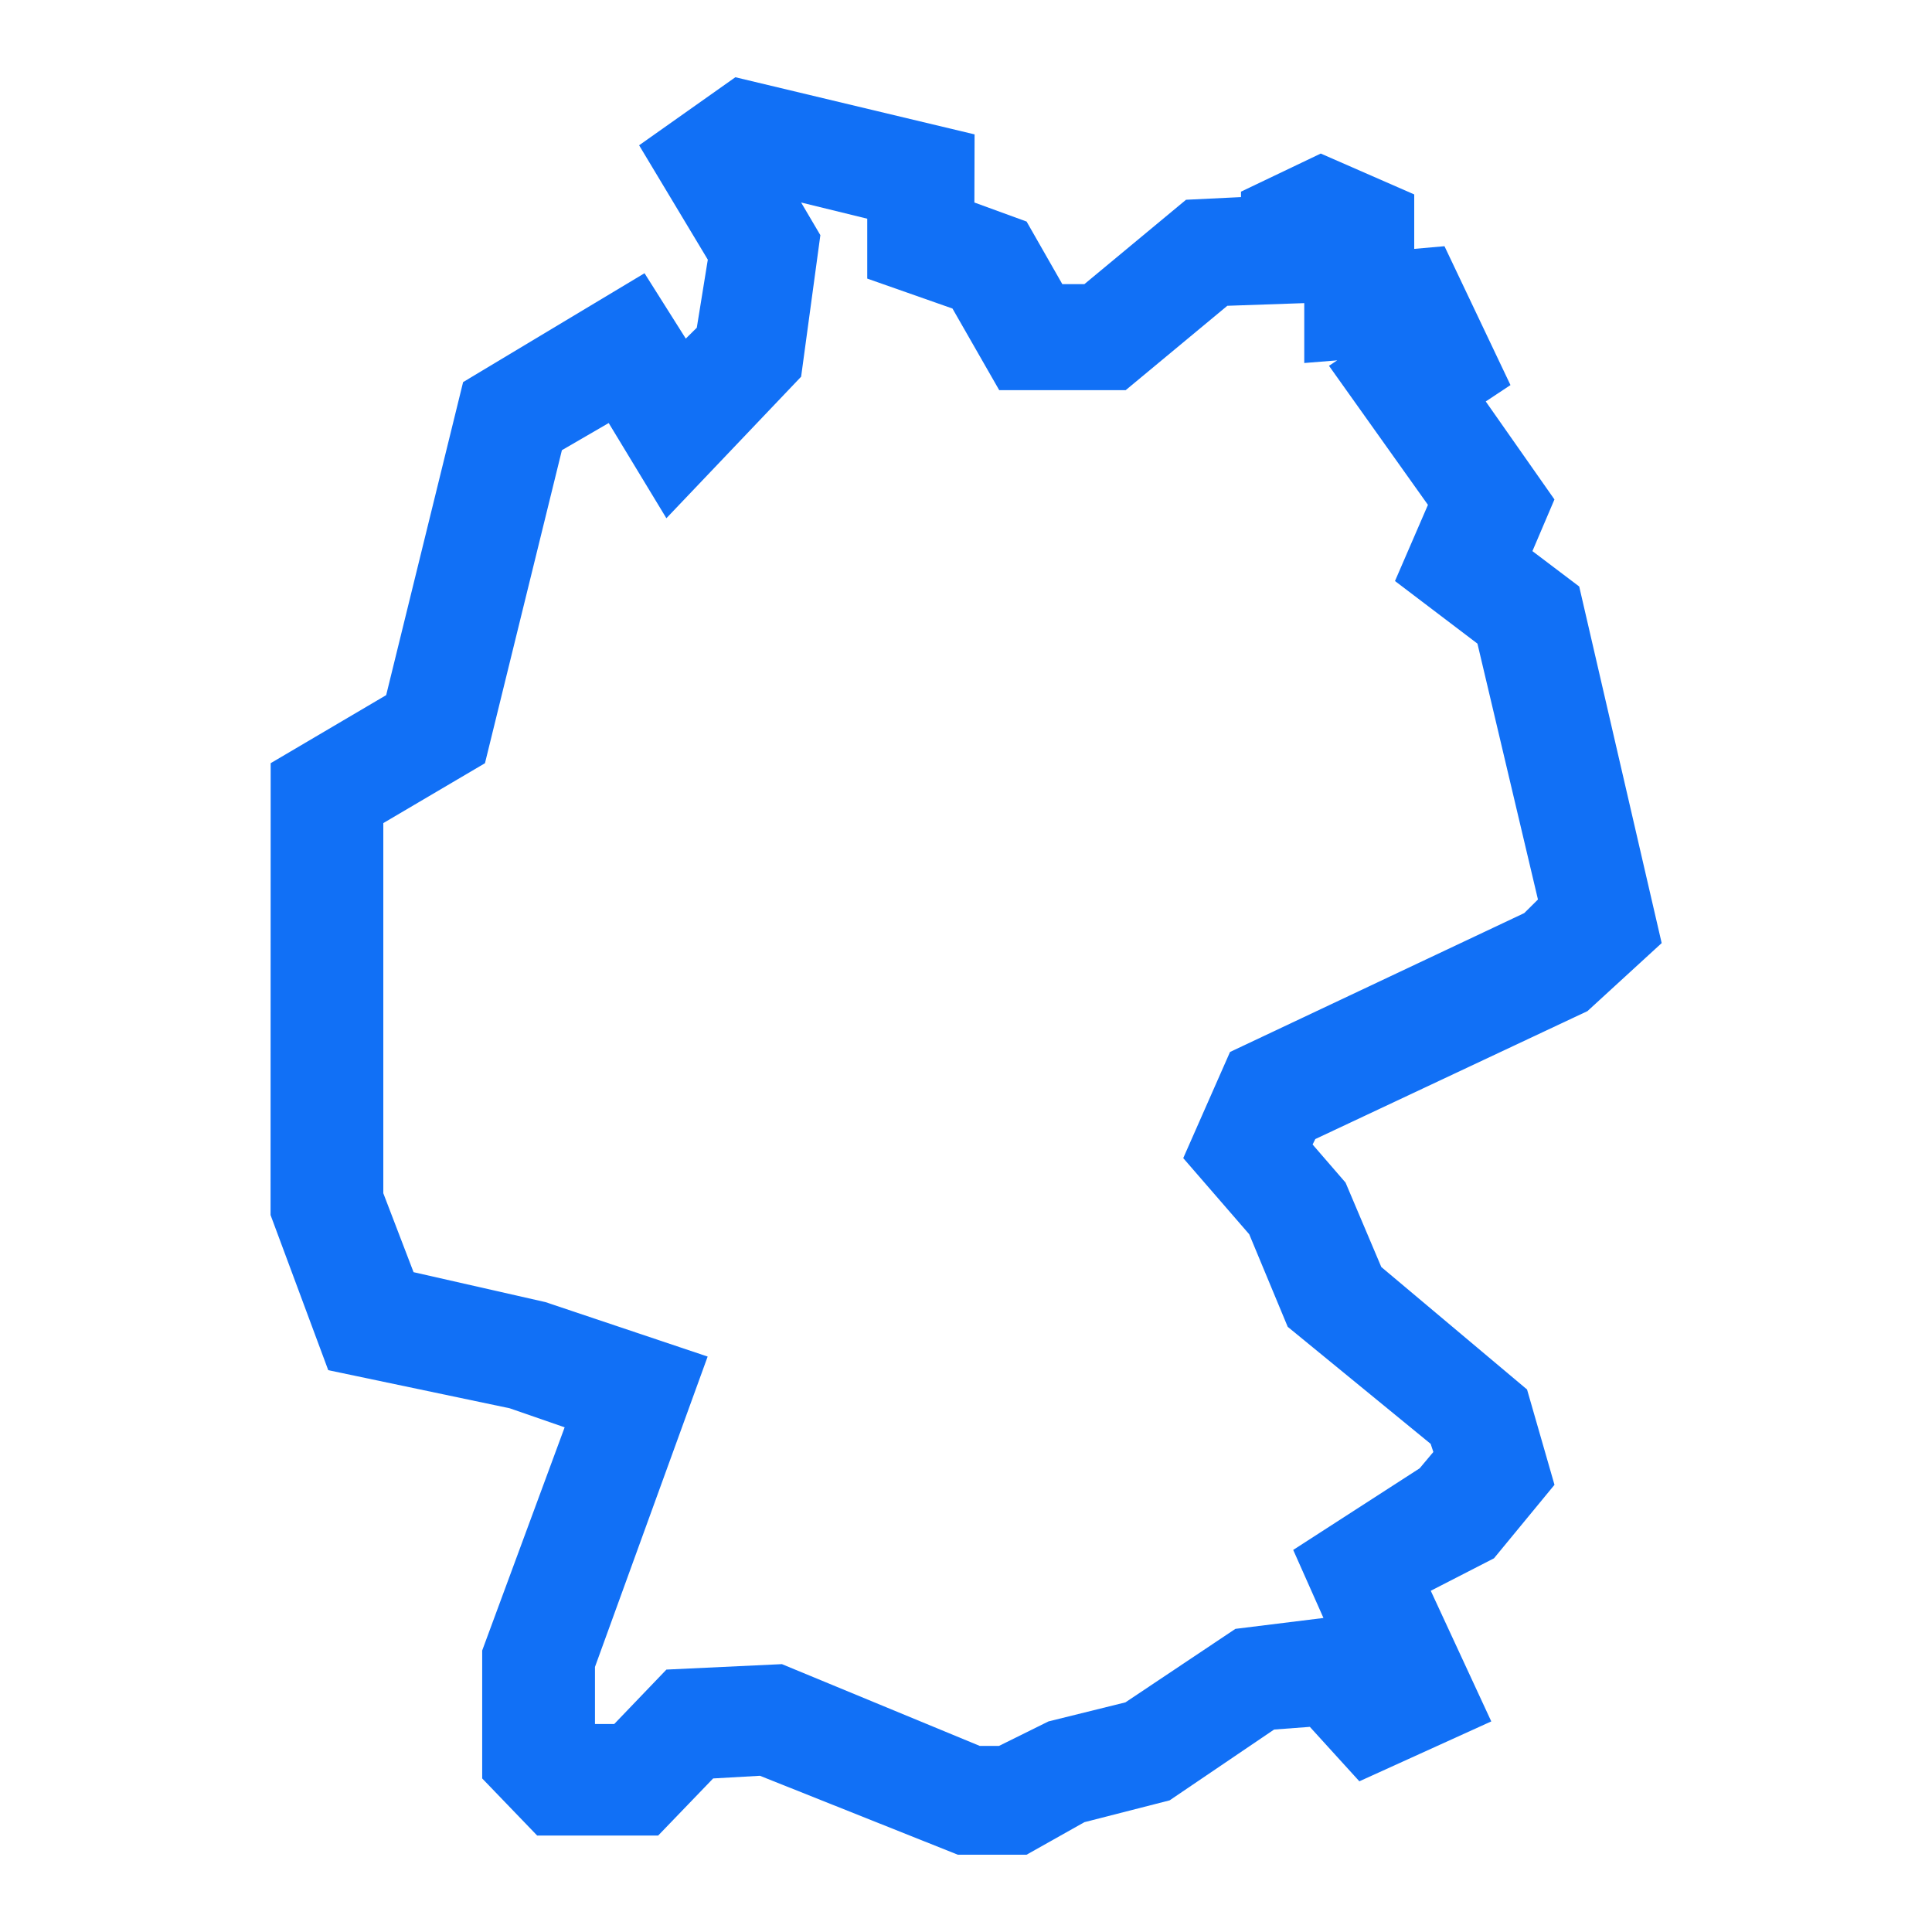
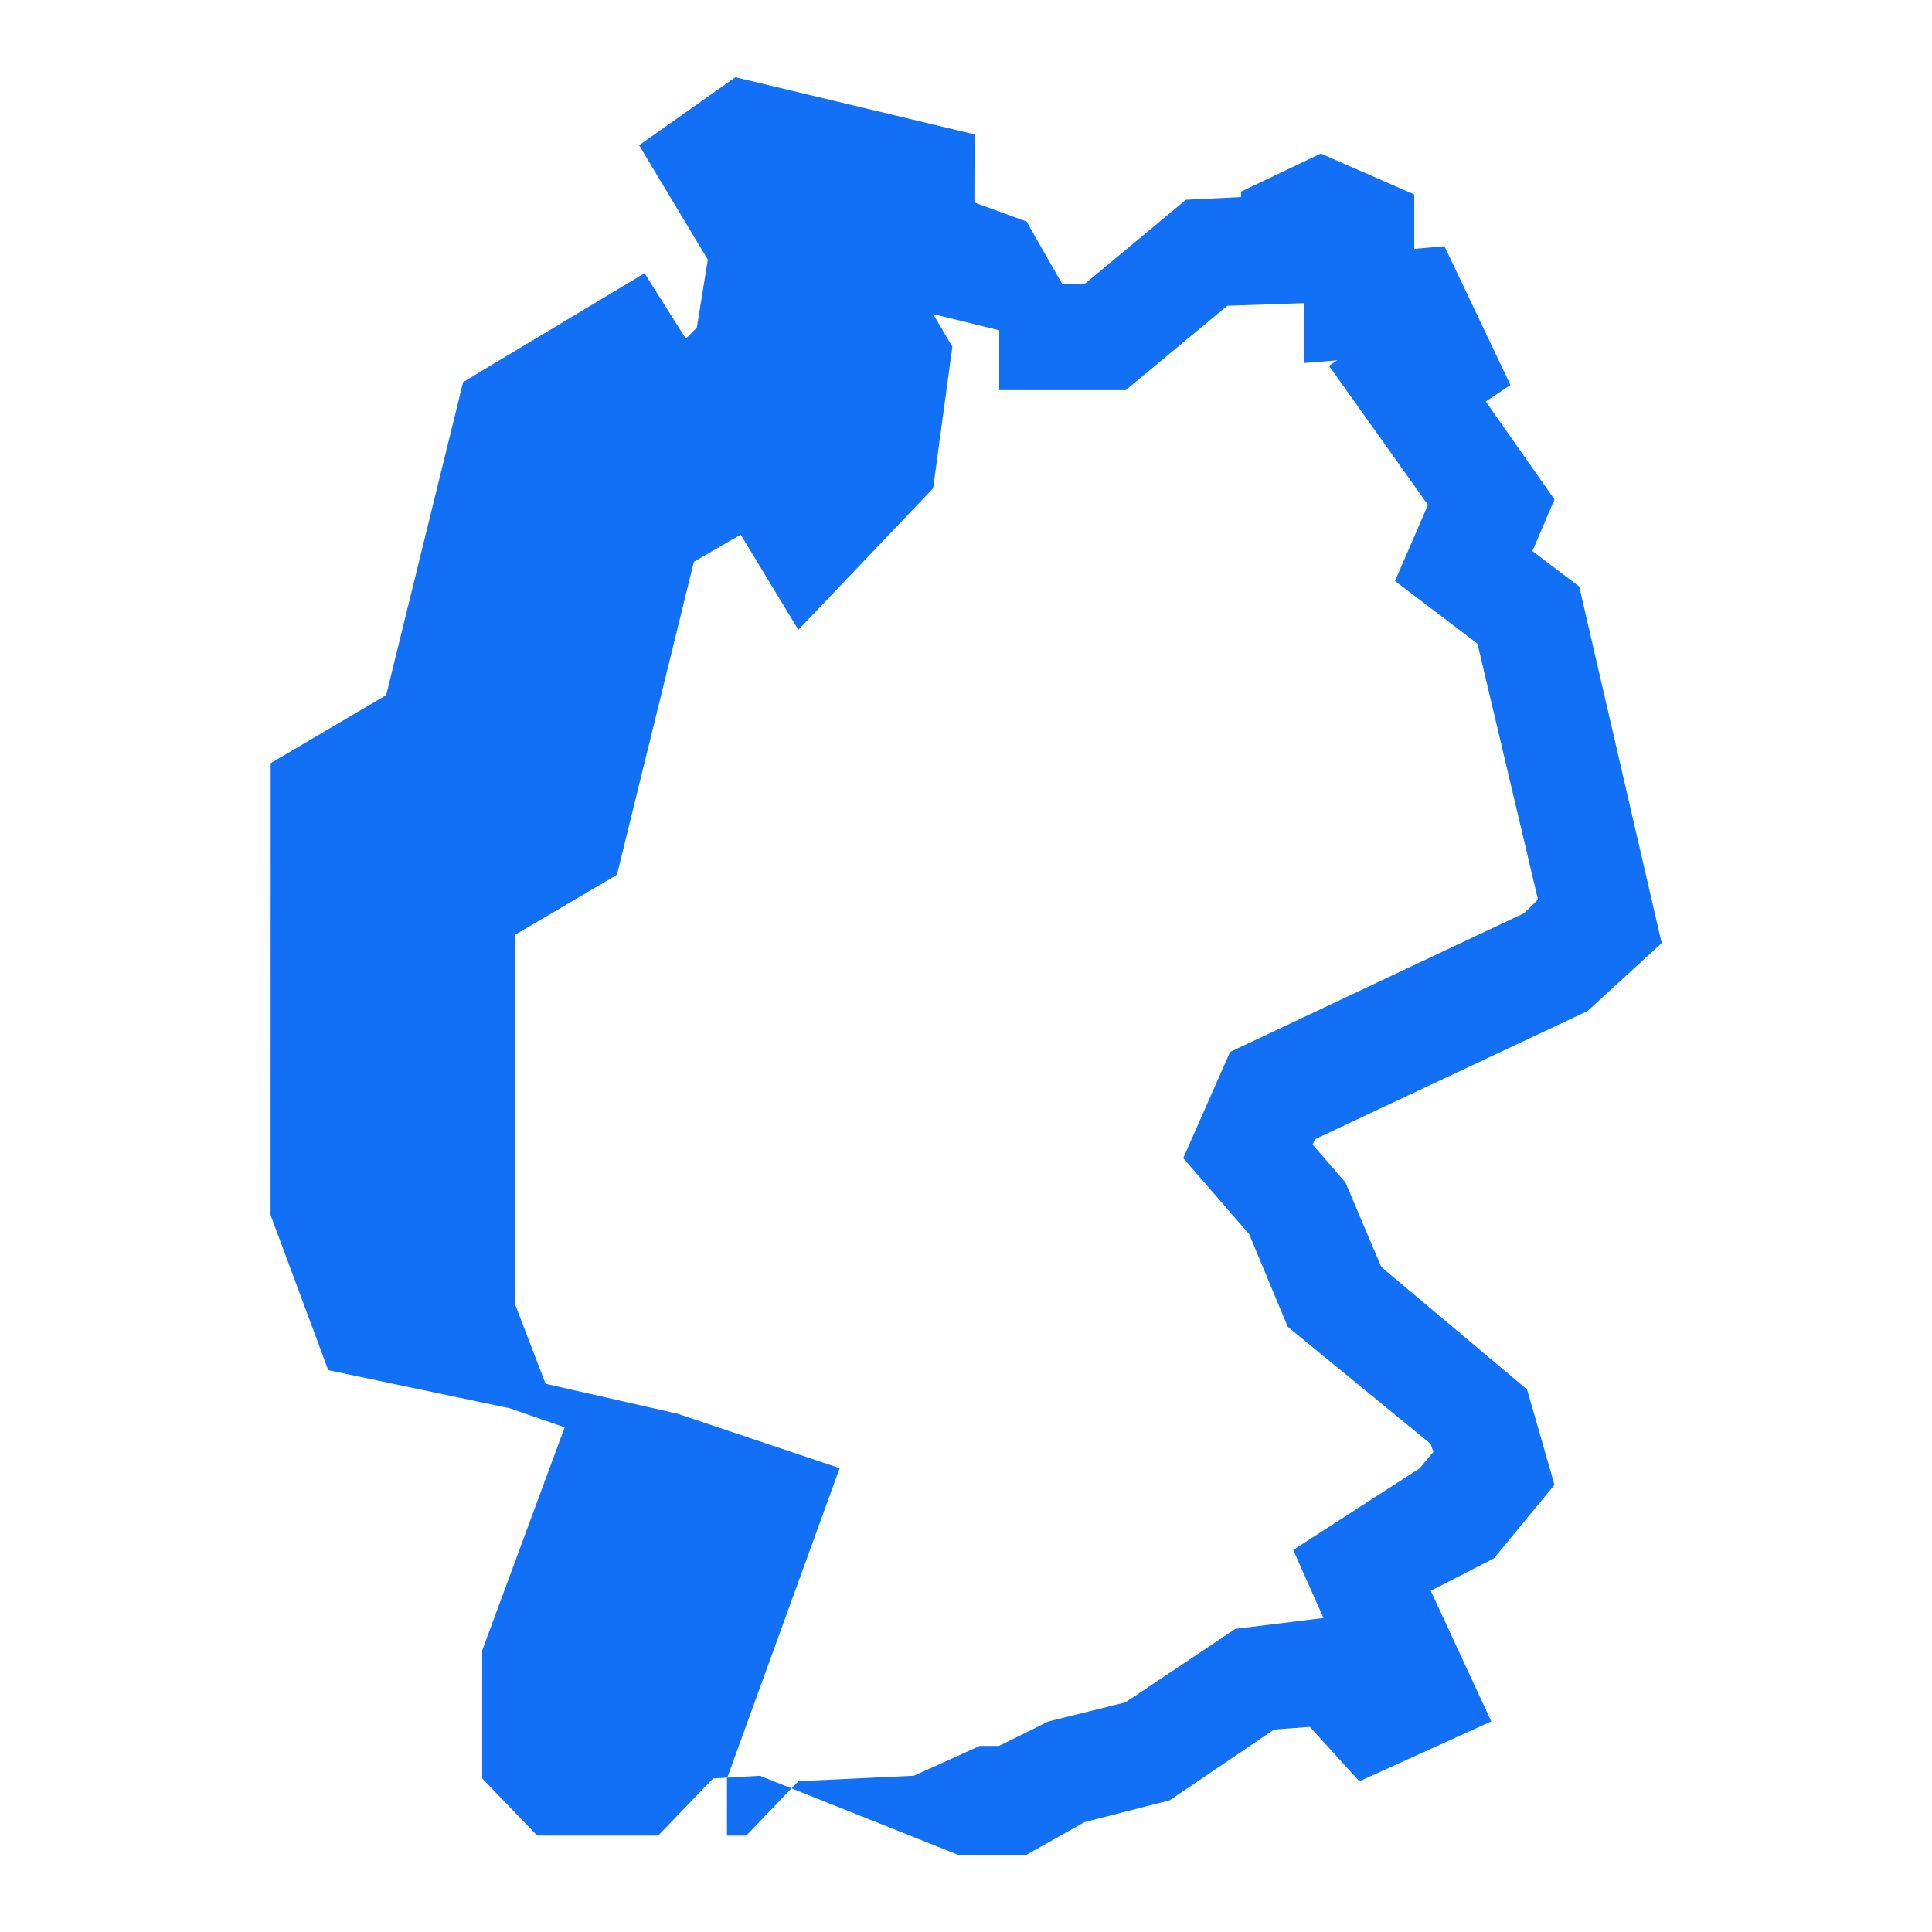
<svg xmlns="http://www.w3.org/2000/svg" fill="none" height="50" viewBox="0 0 50 50" width="50">
-   <path d="m26.567 48h-1.778l-5.122-2.043-1.211.069-1.423 1.478h-3.131l-1.423-1.478v-3.311l2.134-5.776-1.423-.493-4.695-.986-1.493-4.015.003-11.694 2.989-1.761 1.991-8.101 4.695-2.818 1.068 1.692.285-.282.285-1.761-1.778-2.96 2.491-1.761 6.191 1.479-.005 1.763 1.351.493.925 1.62h.57l2.631-2.184 1.423-.069v-.141l2.064-.986 2.419 1.058v1.409l.783-.069 1.708 3.594-.64.424 1.778 2.536-.57 1.337 1.211.916 2.134 9.228-1.921 1.761-7.043 3.311-.07.141.853.986.925 2.184 3.772 3.17.71 2.467-1.566 1.902-1.636.84 1.566 3.381-3.414 1.55-1.281-1.409-.925.069-2.704 1.833-2.206.565zm-1.211-2.816h.498l1.281-.634 1.991-.493 2.846-1.902 2.279-.282-.783-1.761 3.272-2.112.355-.423-.07-.21-3.699-3.029-.996-2.395-1.708-1.971 1.211-2.747 7.614-3.594.355-.352-1.566-6.622-2.134-1.62.853-1.971-2.561-3.599.213-.141-.853.069v-1.55l-1.991.069-2.631 2.184h-3.272l-1.21-2.113-2.206-.775v-1.55l-1.711-.419.498.845-.498 3.663-3.487 3.663-1.493-2.464-1.211.703-1.991 8.101-2.631 1.55v9.579l.783 2.043 3.414.775 4.197 1.409-2.916 8.032v1.478h.498l1.351-1.409 2.989-.141z" fill="#1170f6" />
+   <path d="m26.567 48h-1.778l-5.122-2.043-1.211.069-1.423 1.478h-3.131l-1.423-1.478v-3.311l2.134-5.776-1.423-.493-4.695-.986-1.493-4.015.003-11.694 2.989-1.761 1.991-8.101 4.695-2.818 1.068 1.692.285-.282.285-1.761-1.778-2.96 2.491-1.761 6.191 1.479-.005 1.763 1.351.493.925 1.62h.57l2.631-2.184 1.423-.069v-.141l2.064-.986 2.419 1.058v1.409l.783-.069 1.708 3.594-.64.424 1.778 2.536-.57 1.337 1.211.916 2.134 9.228-1.921 1.761-7.043 3.311-.07.141.853.986.925 2.184 3.772 3.17.71 2.467-1.566 1.902-1.636.84 1.566 3.381-3.414 1.55-1.281-1.409-.925.069-2.704 1.833-2.206.565zm-1.211-2.816h.498l1.281-.634 1.991-.493 2.846-1.902 2.279-.282-.783-1.761 3.272-2.112.355-.423-.07-.21-3.699-3.029-.996-2.395-1.708-1.971 1.211-2.747 7.614-3.594.355-.352-1.566-6.622-2.134-1.62.853-1.971-2.561-3.599.213-.141-.853.069v-1.55l-1.991.069-2.631 2.184h-3.272v-1.55l-1.711-.419.498.845-.498 3.663-3.487 3.663-1.493-2.464-1.211.703-1.991 8.101-2.631 1.55v9.579l.783 2.043 3.414.775 4.197 1.409-2.916 8.032v1.478h.498l1.351-1.409 2.989-.141z" fill="#1170f6" />
</svg>